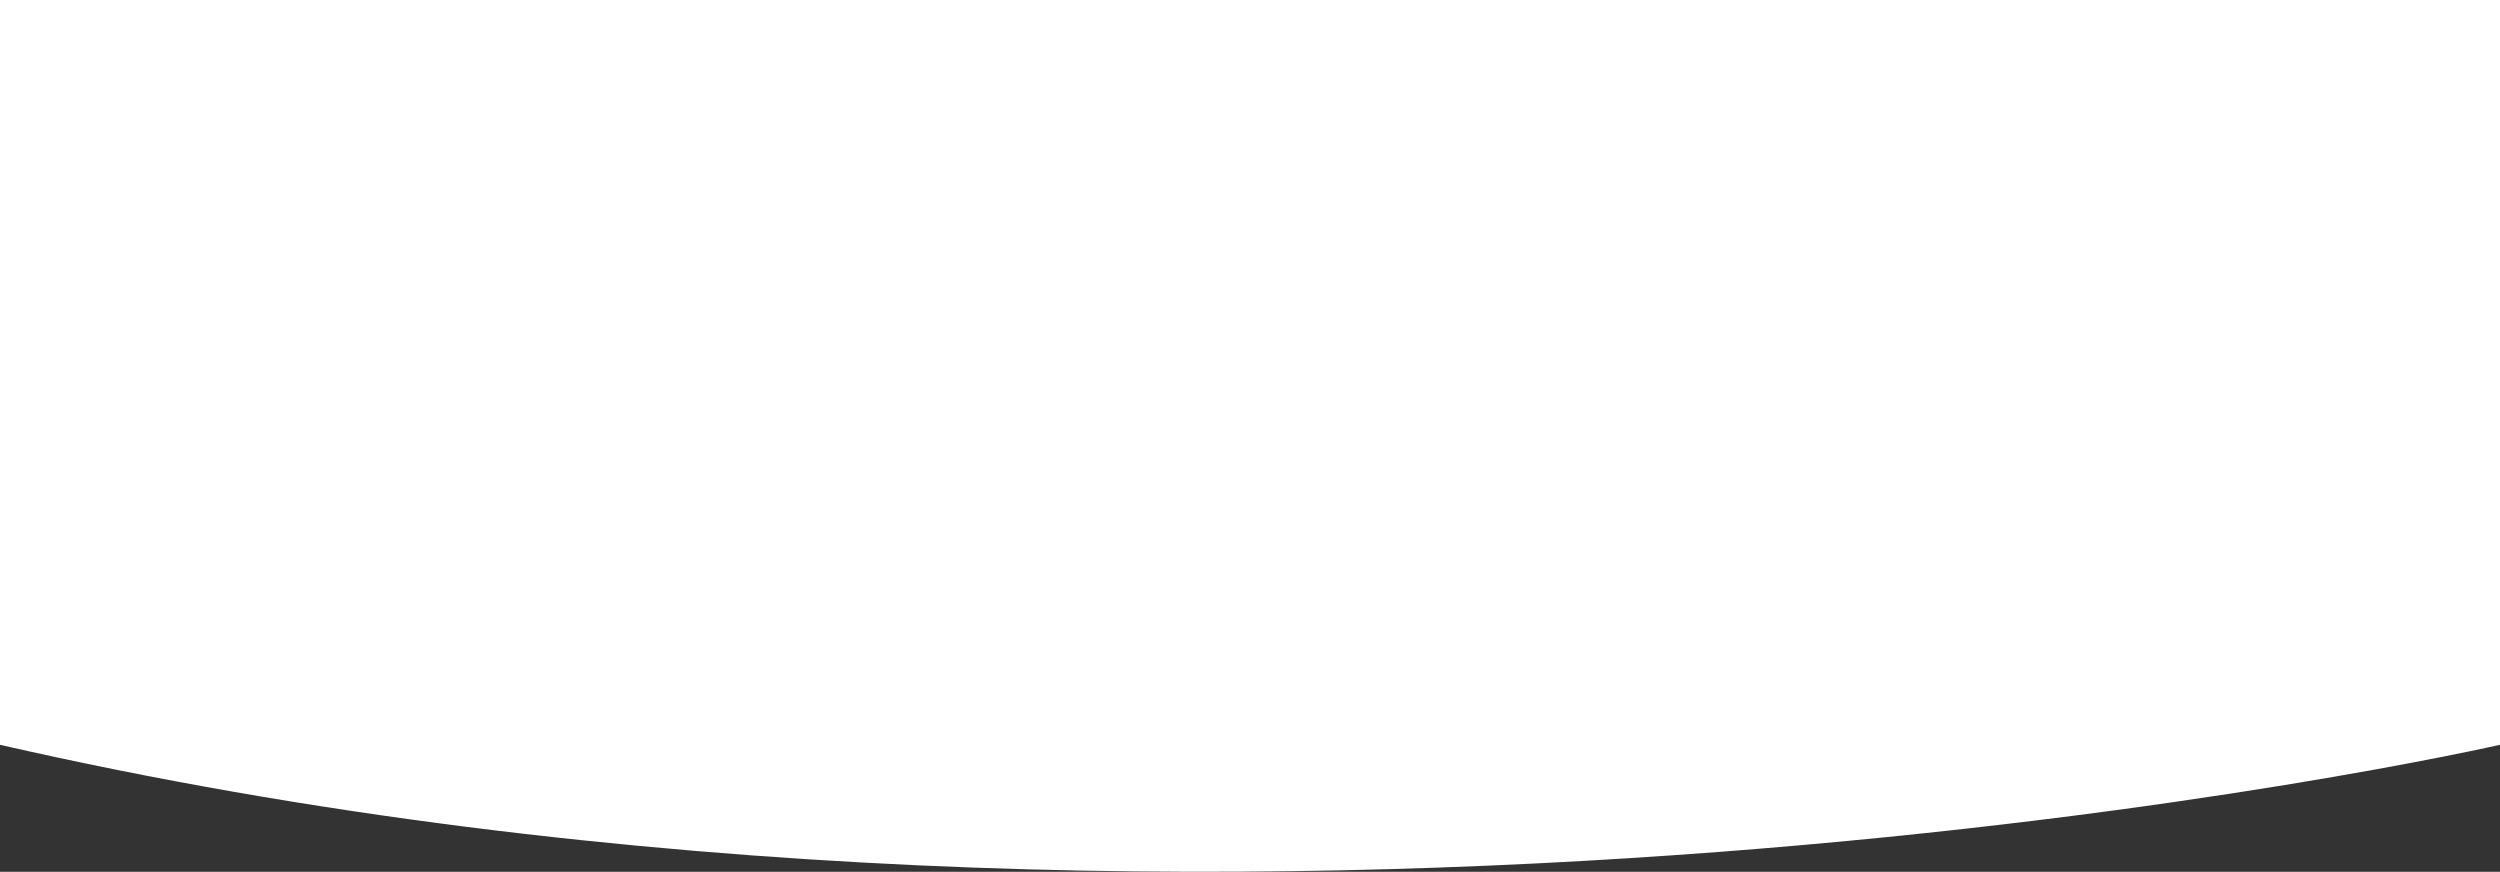
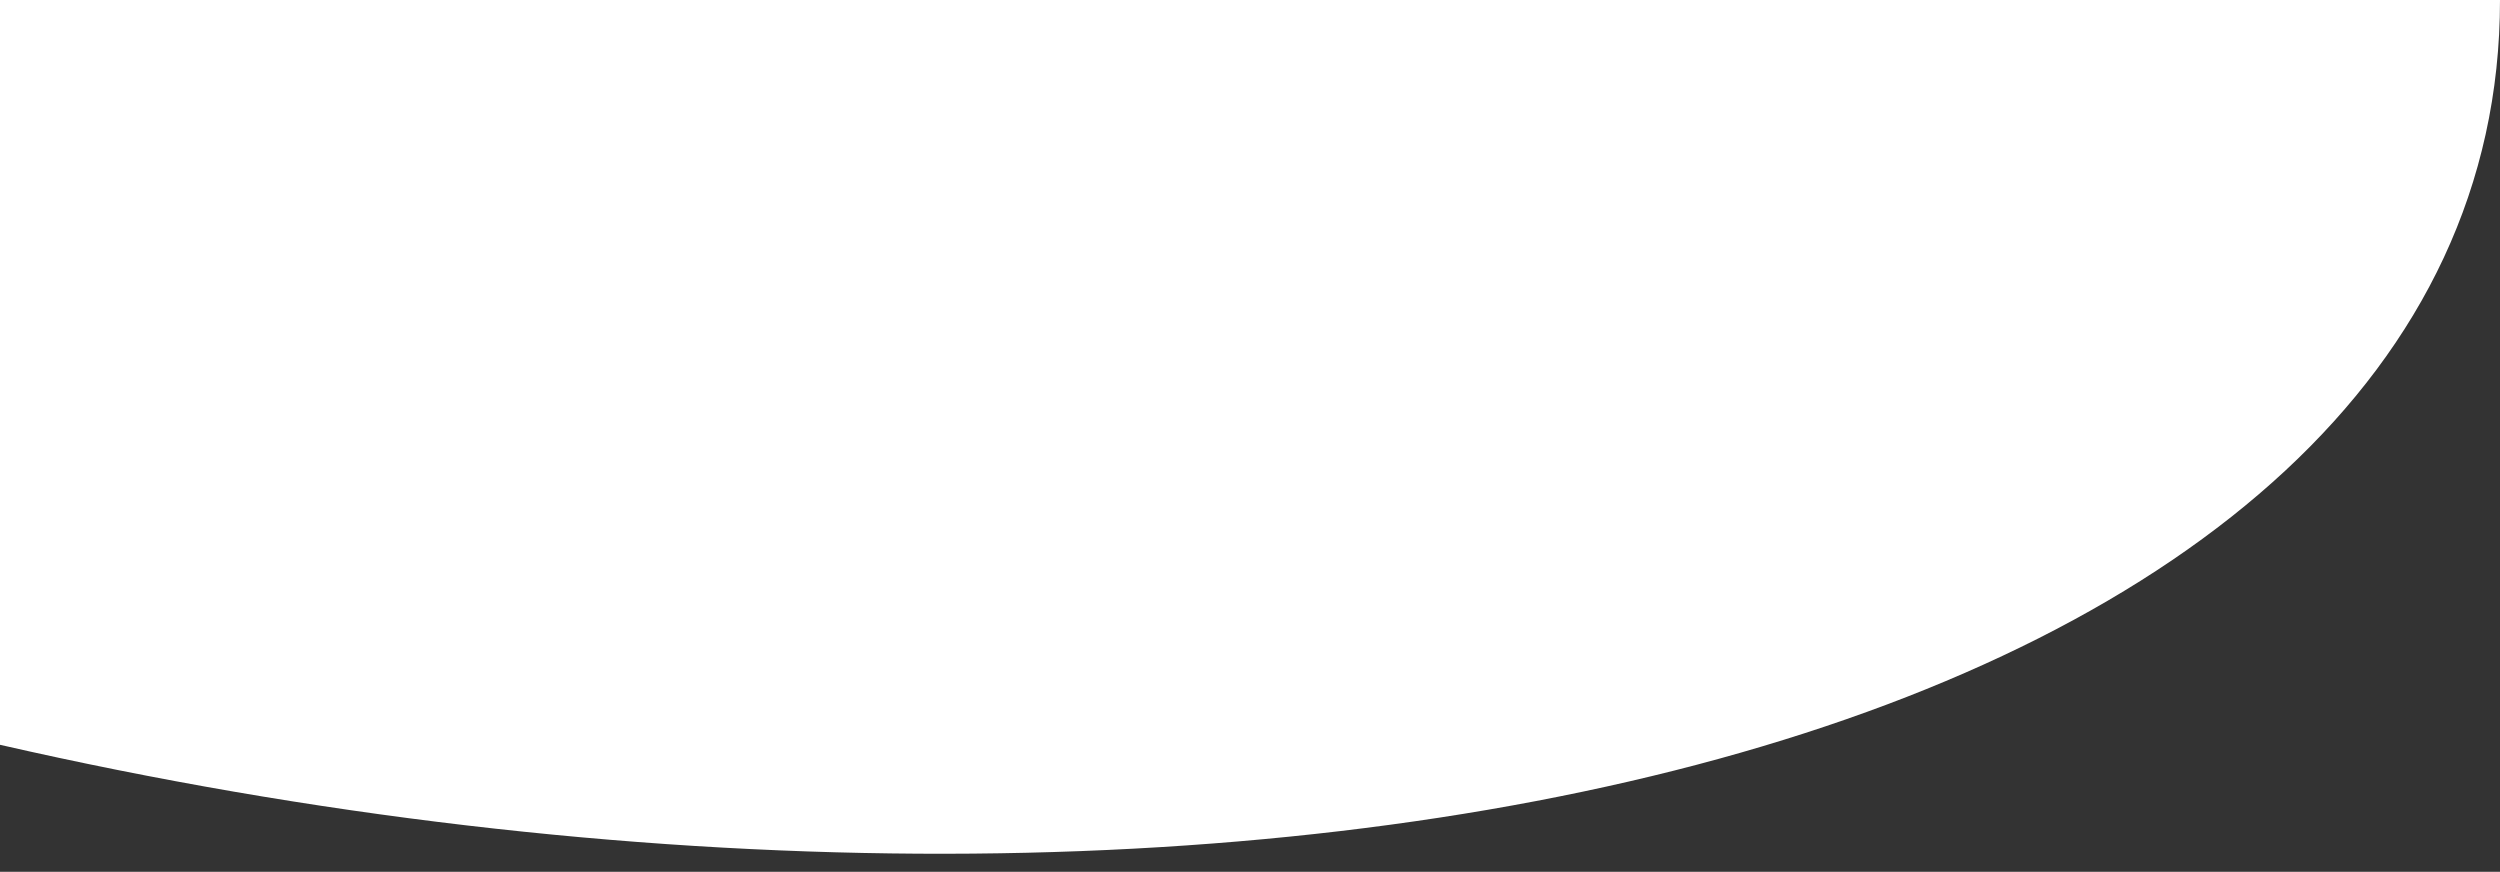
<svg xmlns="http://www.w3.org/2000/svg" width="1279" height="446" viewBox="0 0 1279 446" fill="none">
  <rect x="0" y="0" width="1279" height="446" fill="#333333" stroke="none" />
-   <path d="M0 0H1279V381.036C1279 381.036 639.5 527.205 0 381.036V0Z" fill="white" />
+   <path d="M0 0H1279C1279 381.036 639.5 527.205 0 381.036V0Z" fill="white" />
</svg>